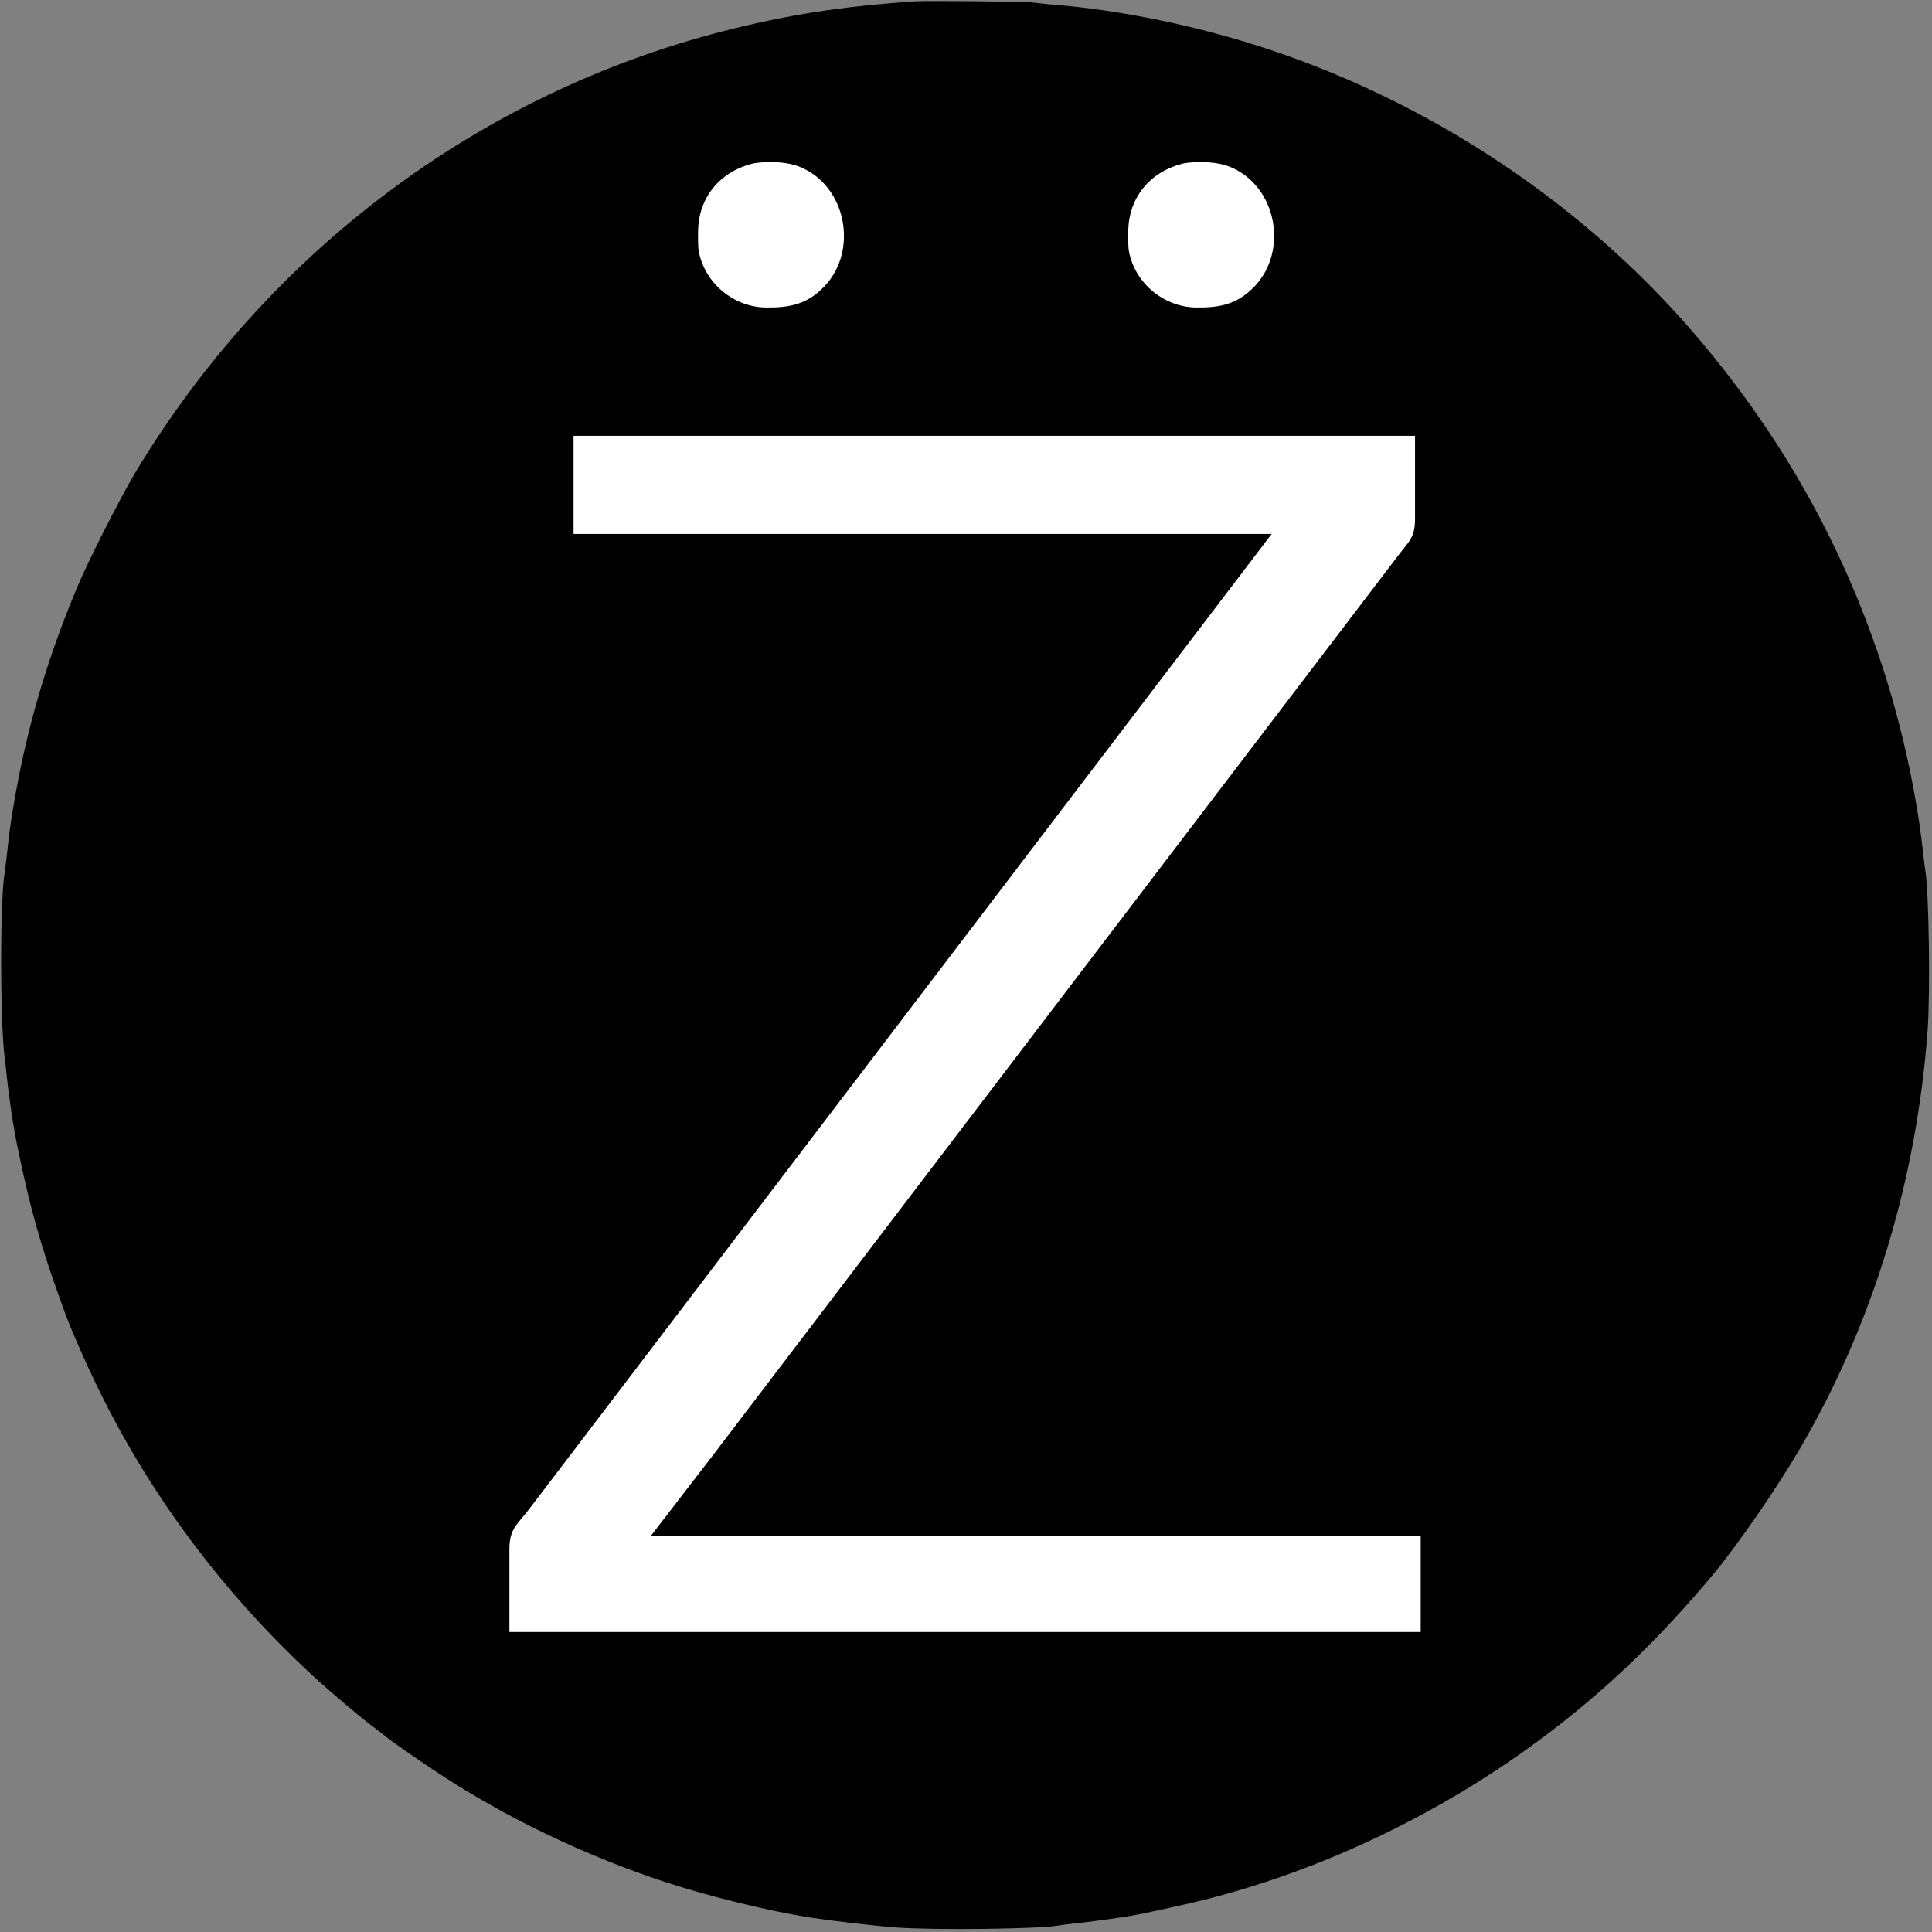
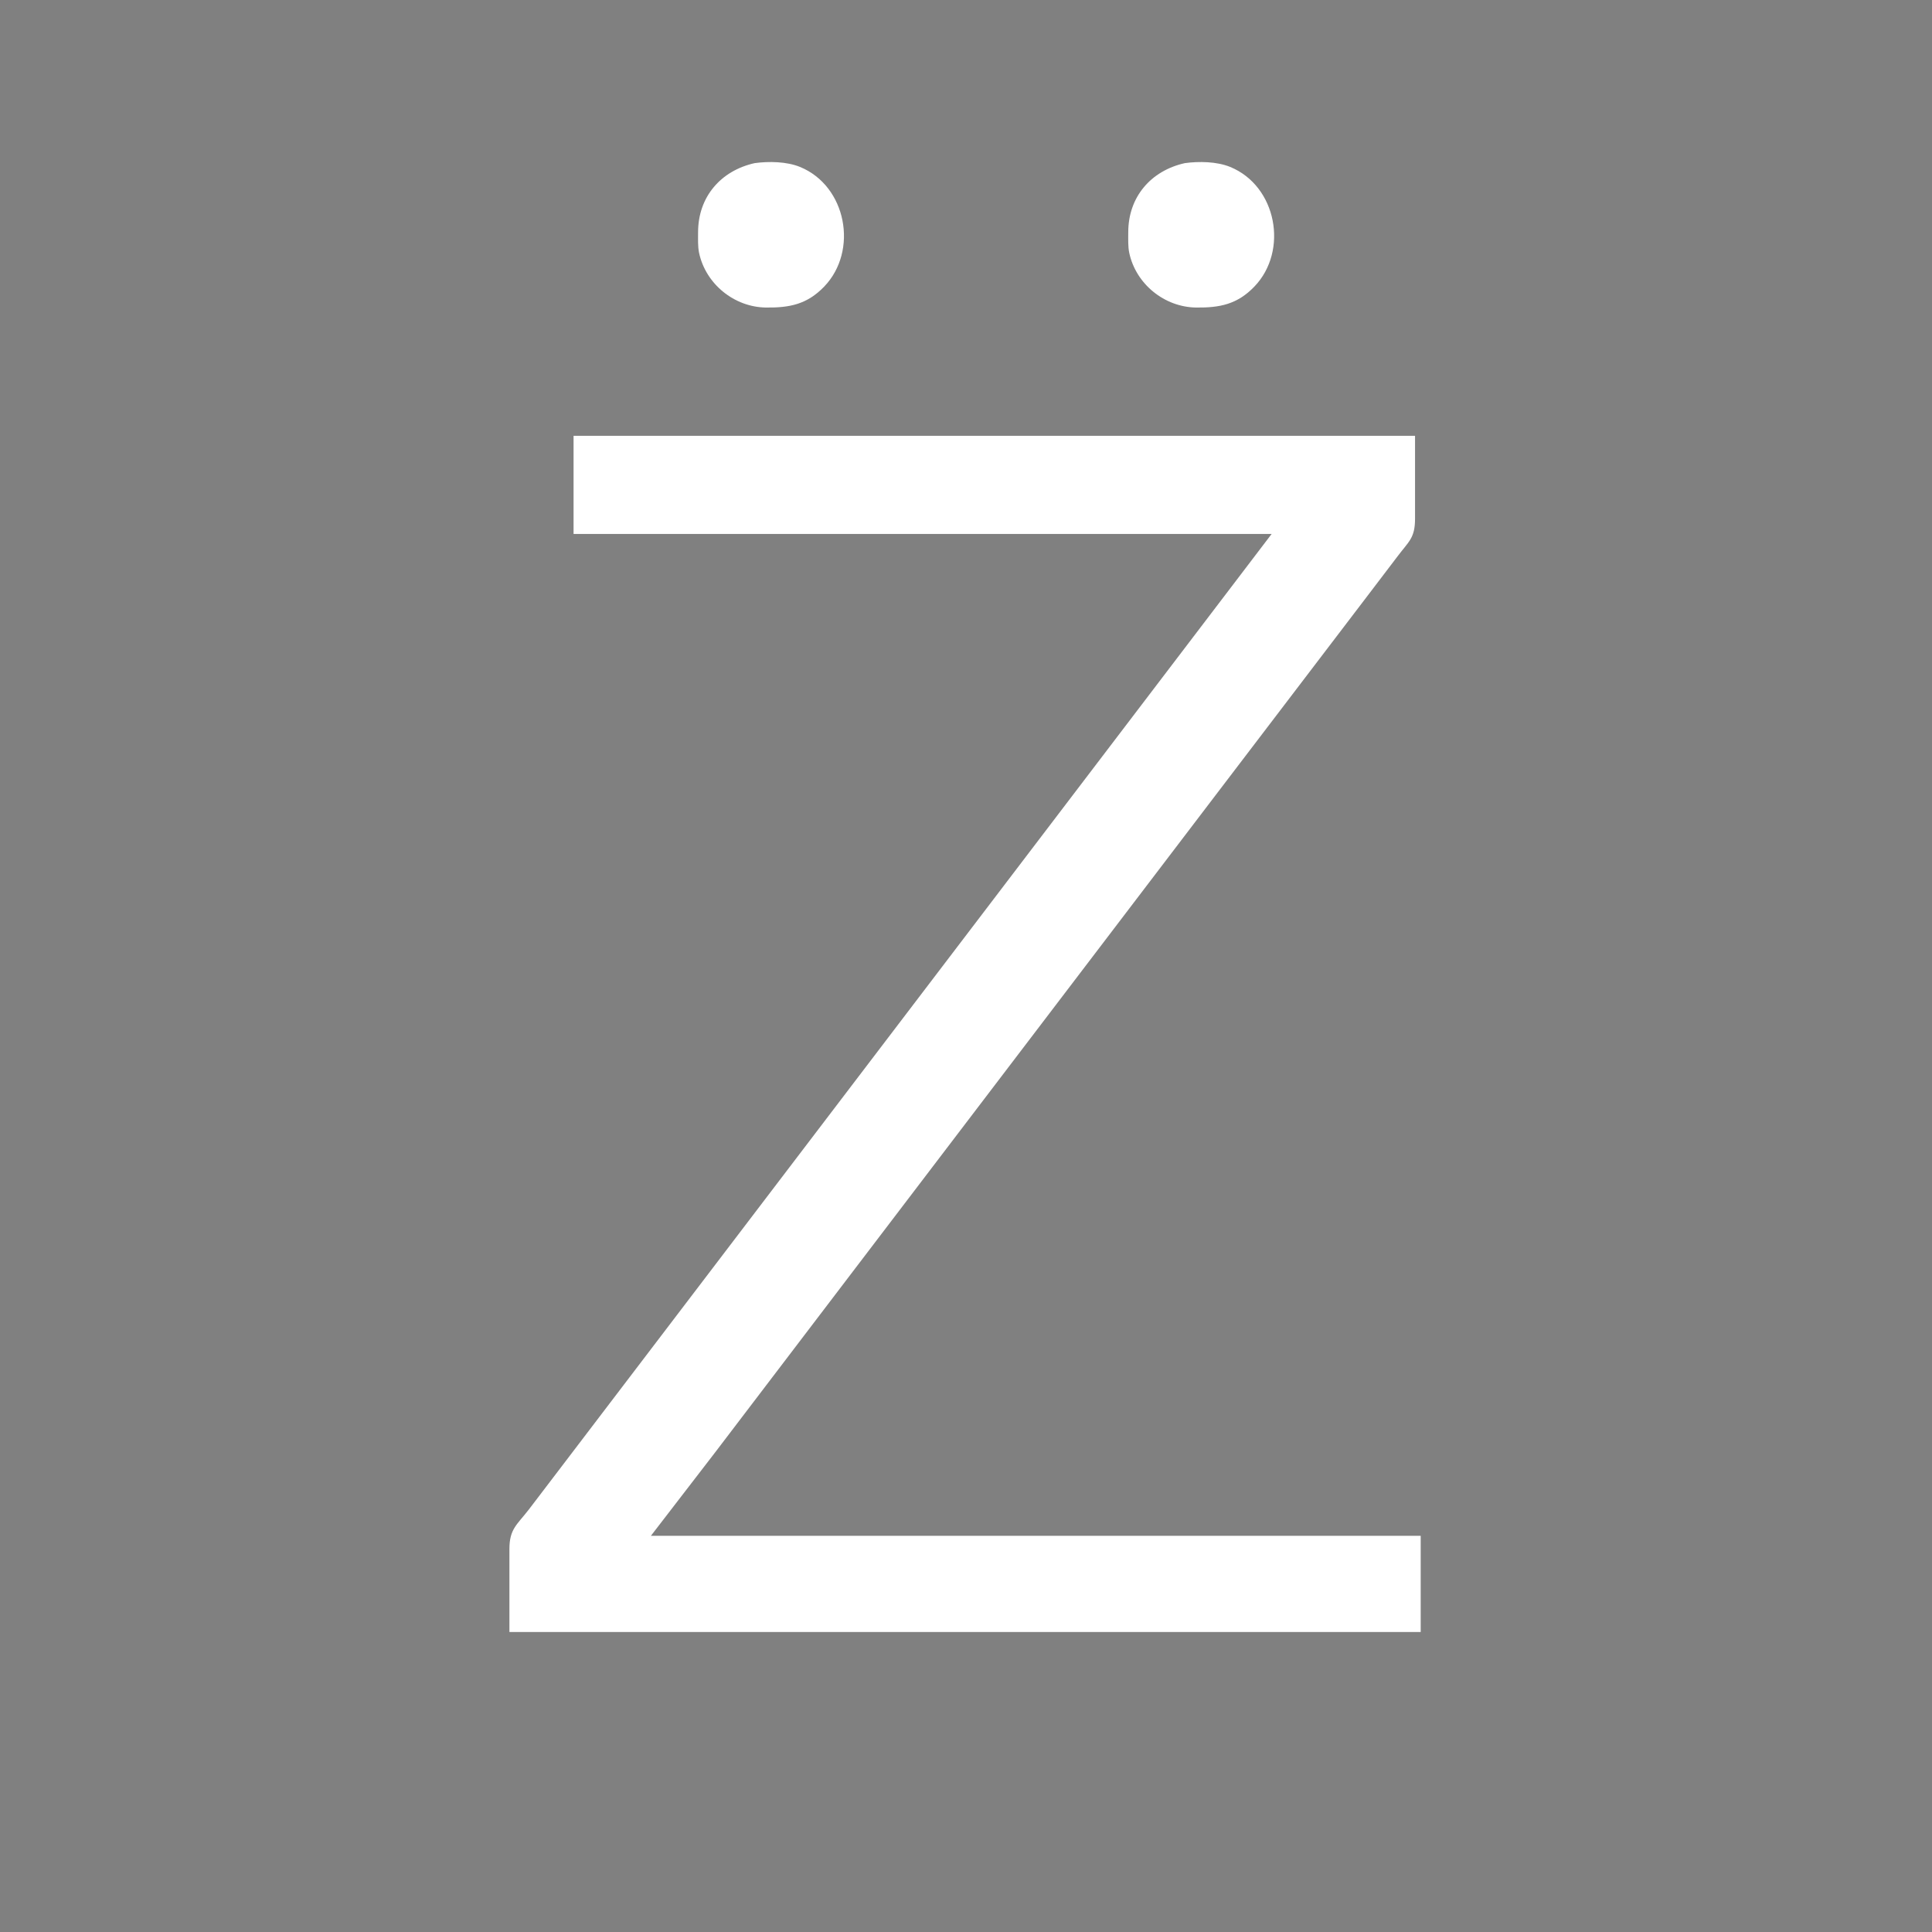
<svg xmlns="http://www.w3.org/2000/svg" version="1.0" width="1024pt" height="1024pt" viewBox="0 0 1024 1024" preserveAspectRatio="xMidYMid meet">
  <rect x="0" y="0" width="1024" height="1024" fill="#808080" stroke="none" />
  <g transform="translate(0,1024) scale(0.1,-0.1)" fill="#000000" stroke="none">
-     <path d="M4855 10233 c-394 -26 -679 -71 -1020 -158 -1295 -331 -2412 -1169      -3115 -2335 -83 -138 -254 -475 -314 -620 -161 -385 -269 -757 -335 -1155 -19      -117 -23 -146 -36 -270 -4 -33 -9 -71 -11 -85 -24 -154 -24 -766 0 -970 2 -14      7 -56 11 -95 4 -38 8 -77 10 -85 1 -8 6 -40 9 -70 4 -30 11 -77 16 -105 5 -27      12 -66 15 -85 3 -19 22 -106 41 -194 54 -241 111 -432 219 -726 34 -95 135      -321 203 -455 276 -547 649 -1040 1108 -1465 79 -74 256 -224 320 -271 32 -24      61 -46 64 -49 11 -13 182 -132 291 -203 351 -231 772 -433 1191 -571 237 -78      556 -156 783 -191 113 -17 352 -45 445 -51 205 -15 757 -8 858 10 9 2 46 7 82      11 98 10 201 24 305 41 66 11 276 57 389 85 636 160 1269 465 1808 871 325      245 606 515 892 858 127 153 329 446 452 655 389 662 622 1424 681 2226 14      199 7 727 -12 842 -2 12 -9 67 -15 122 -35 308 -117 677 -222 990 -212 637      -535 1207 -982 1730 -586 685 -1383 1220 -2251 1510 -373 125 -793 212 -1150      240 -44 4 -91 9 -105 11 -27 6 -560 11 -625 7z" />
-   </g>
+     </g>
  <path id="letterZ" fill="white" stroke="none" stroke-width="1" d="M 424.00,88.47               C 448.68,98.55 455.10,132.92 436.83,151.91                 427.76,161.34 418.44,163.14 406.00,163.00                 389.20,162.80 374.05,150.57 370.52,134.00                 369.82,130.73 369.99,126.41 370.00,123.00                 370.03,104.41 381.95,90.48 400.00,86.46                 407.48,85.43 416.95,85.60 424.00,88.47 Z               M 652.00,88.47               C 676.68,98.55 683.10,132.92 664.83,151.91                 655.76,161.34 646.44,163.14 634.00,163.00                 617.20,162.80 602.05,150.57 598.52,134.00                 597.82,130.73 597.99,126.41 598.00,123.00                 598.03,104.41 609.95,90.48 628.00,86.46                 635.48,85.43 644.95,85.60 652.00,88.47 Z               M 750.00,231.00               C 750.00,231.00 750.00,275.00 750.00,275.00                 749.98,285.27 746.65,286.97 740.63,295.00                 740.63,295.00 723.13,318.00 723.13,318.00                 723.13,318.00 643.88,422.00 643.88,422.00                 643.88,422.00 445.88,682.00 445.88,682.00                 445.88,682.00 378.88,770.00 378.88,770.00                 378.88,770.00 345.00,814.00 345.00,814.00                 345.00,814.00 753.00,814.00 753.00,814.00                 753.00,814.00 753.00,865.00 753.00,865.00                 753.00,865.00 270.00,865.00 270.00,865.00                 270.00,865.00 270.00,821.00 270.00,821.00                 270.02,810.30 274.03,808.20 280.35,800.00                 280.35,800.00 297.87,777.00 297.87,777.00                 297.87,777.00 379.35,670.00 379.35,670.00                 379.35,670.00 581.12,405.00 581.12,405.00                 581.12,405.00 648.12,317.00 648.12,317.00                 648.12,317.00 674.00,283.00 674.00,283.00                 674.00,283.00 304.00,283.00 304.00,283.00                 304.00,283.00 304.00,231.00 304.00,231.00                 304.00,231.00 750.00,231.00 750.00,231.00 Z" />
</svg>